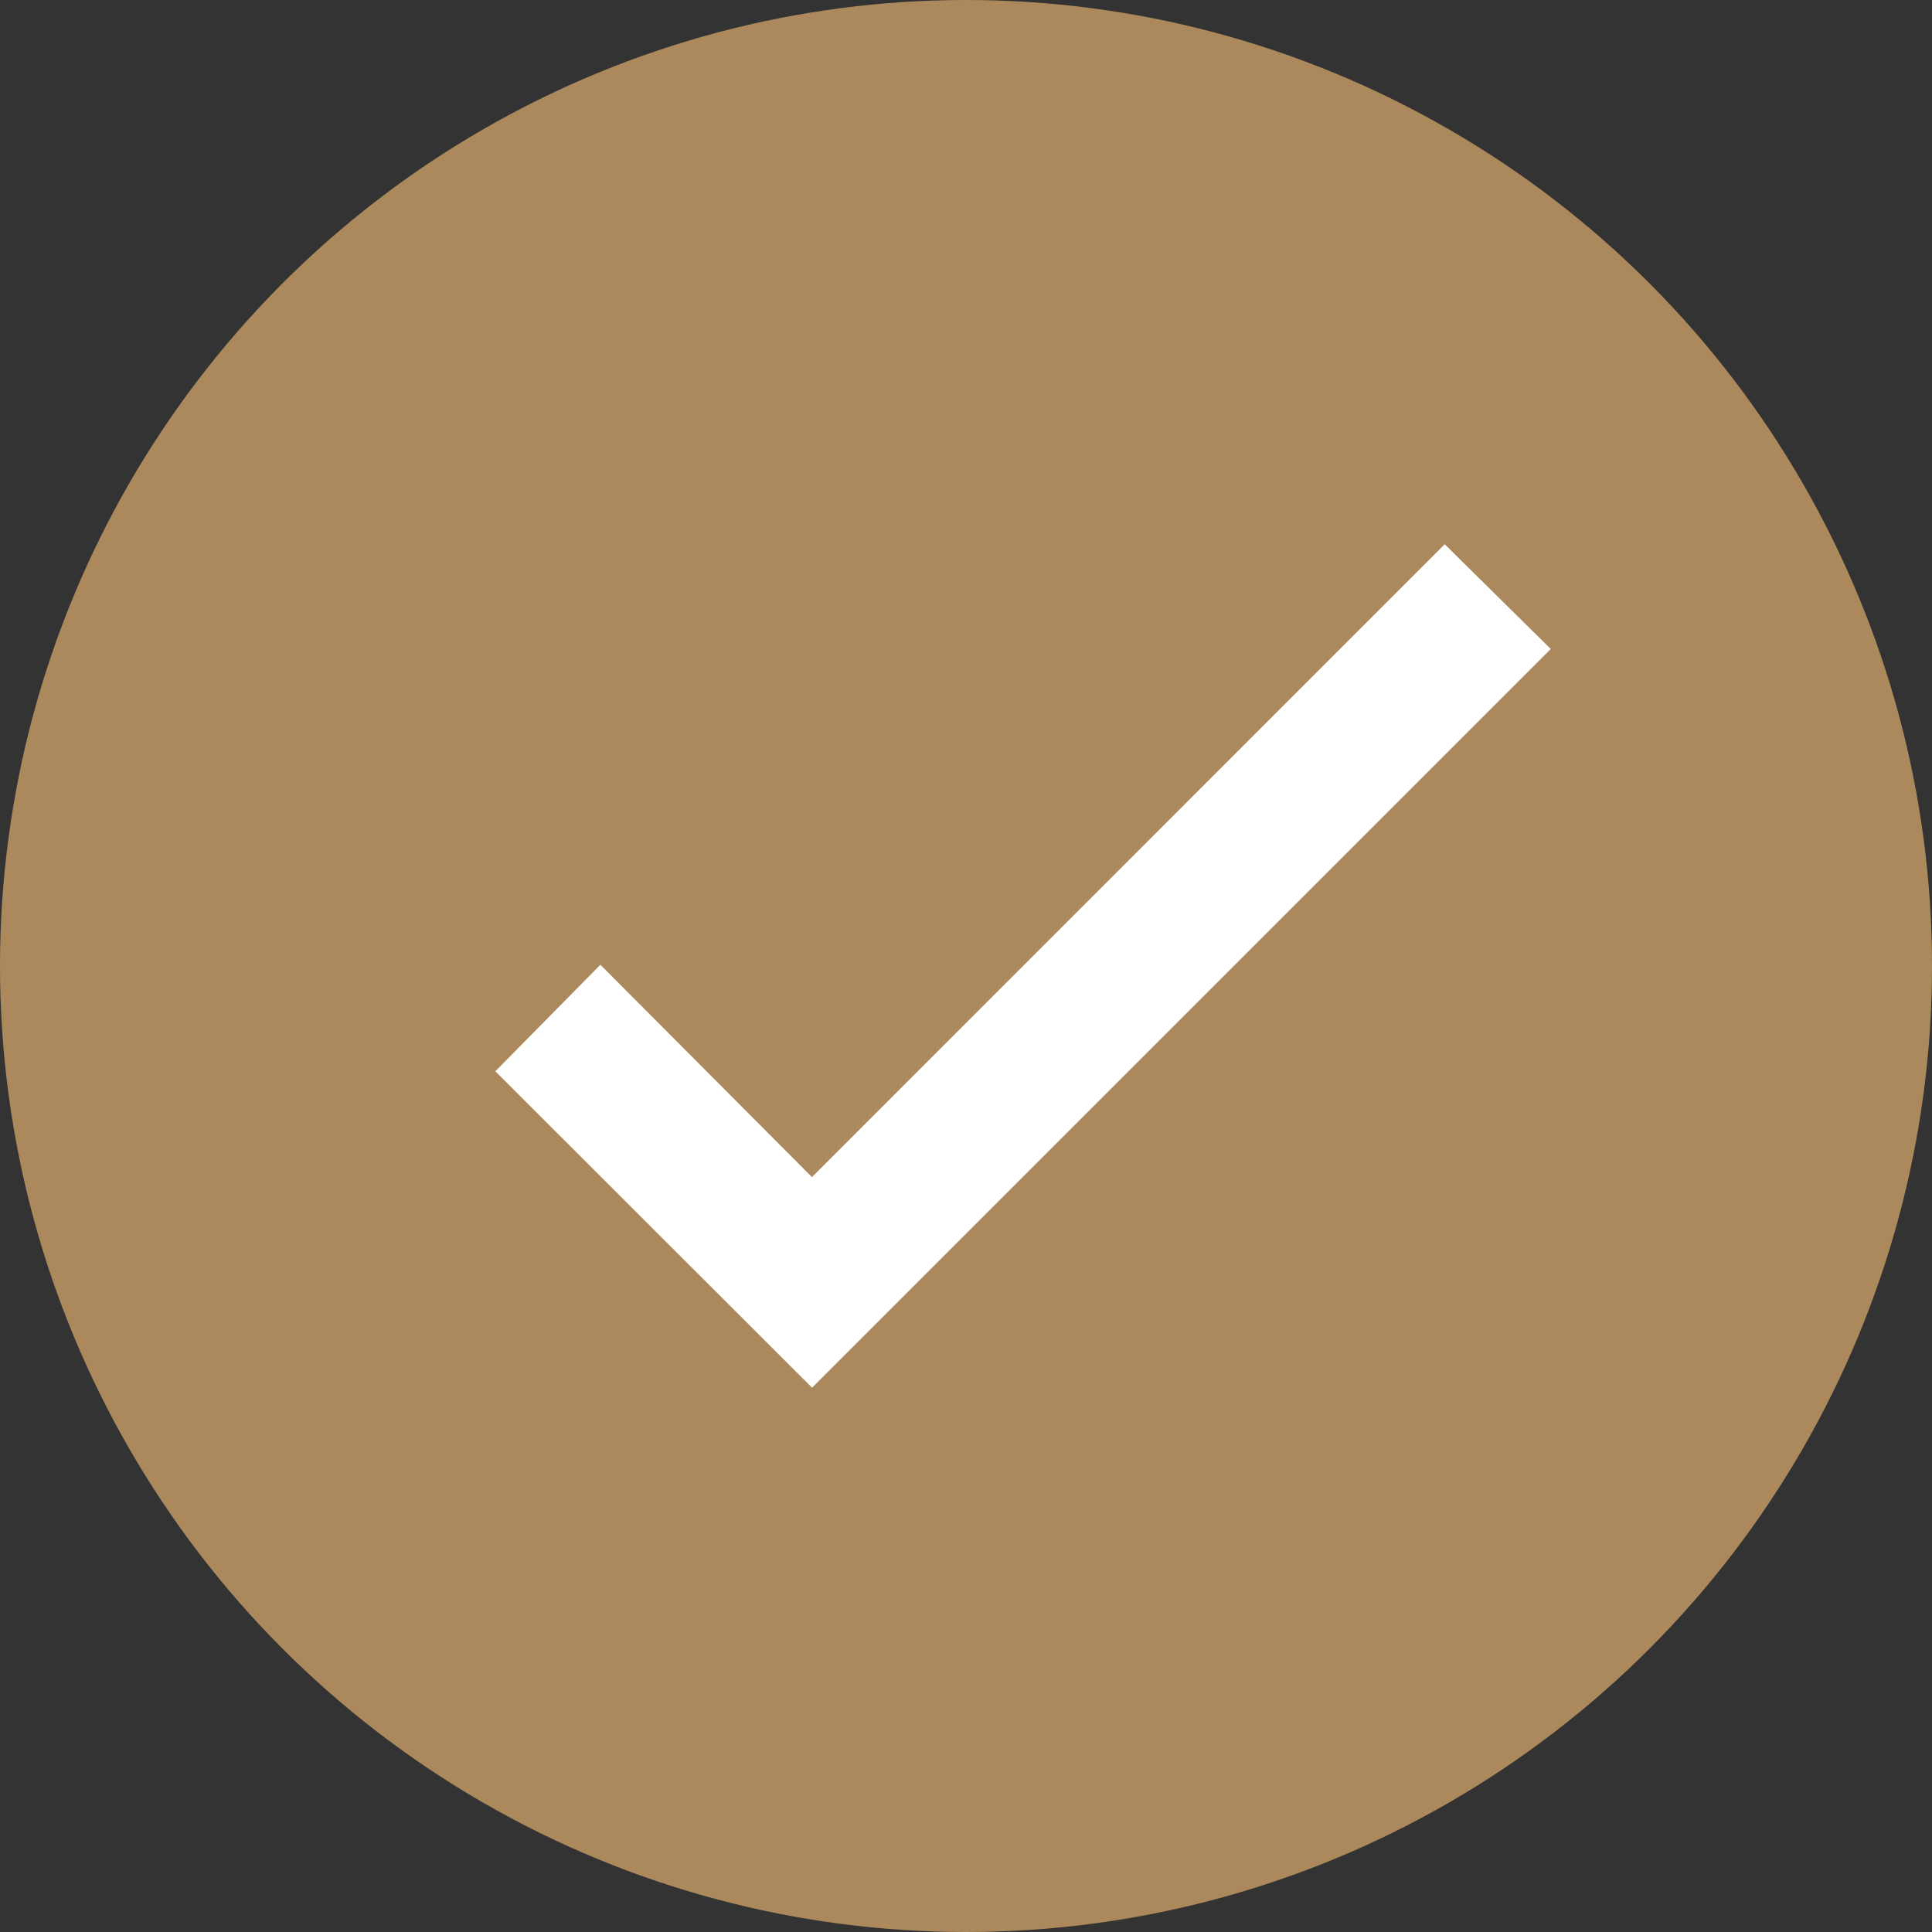
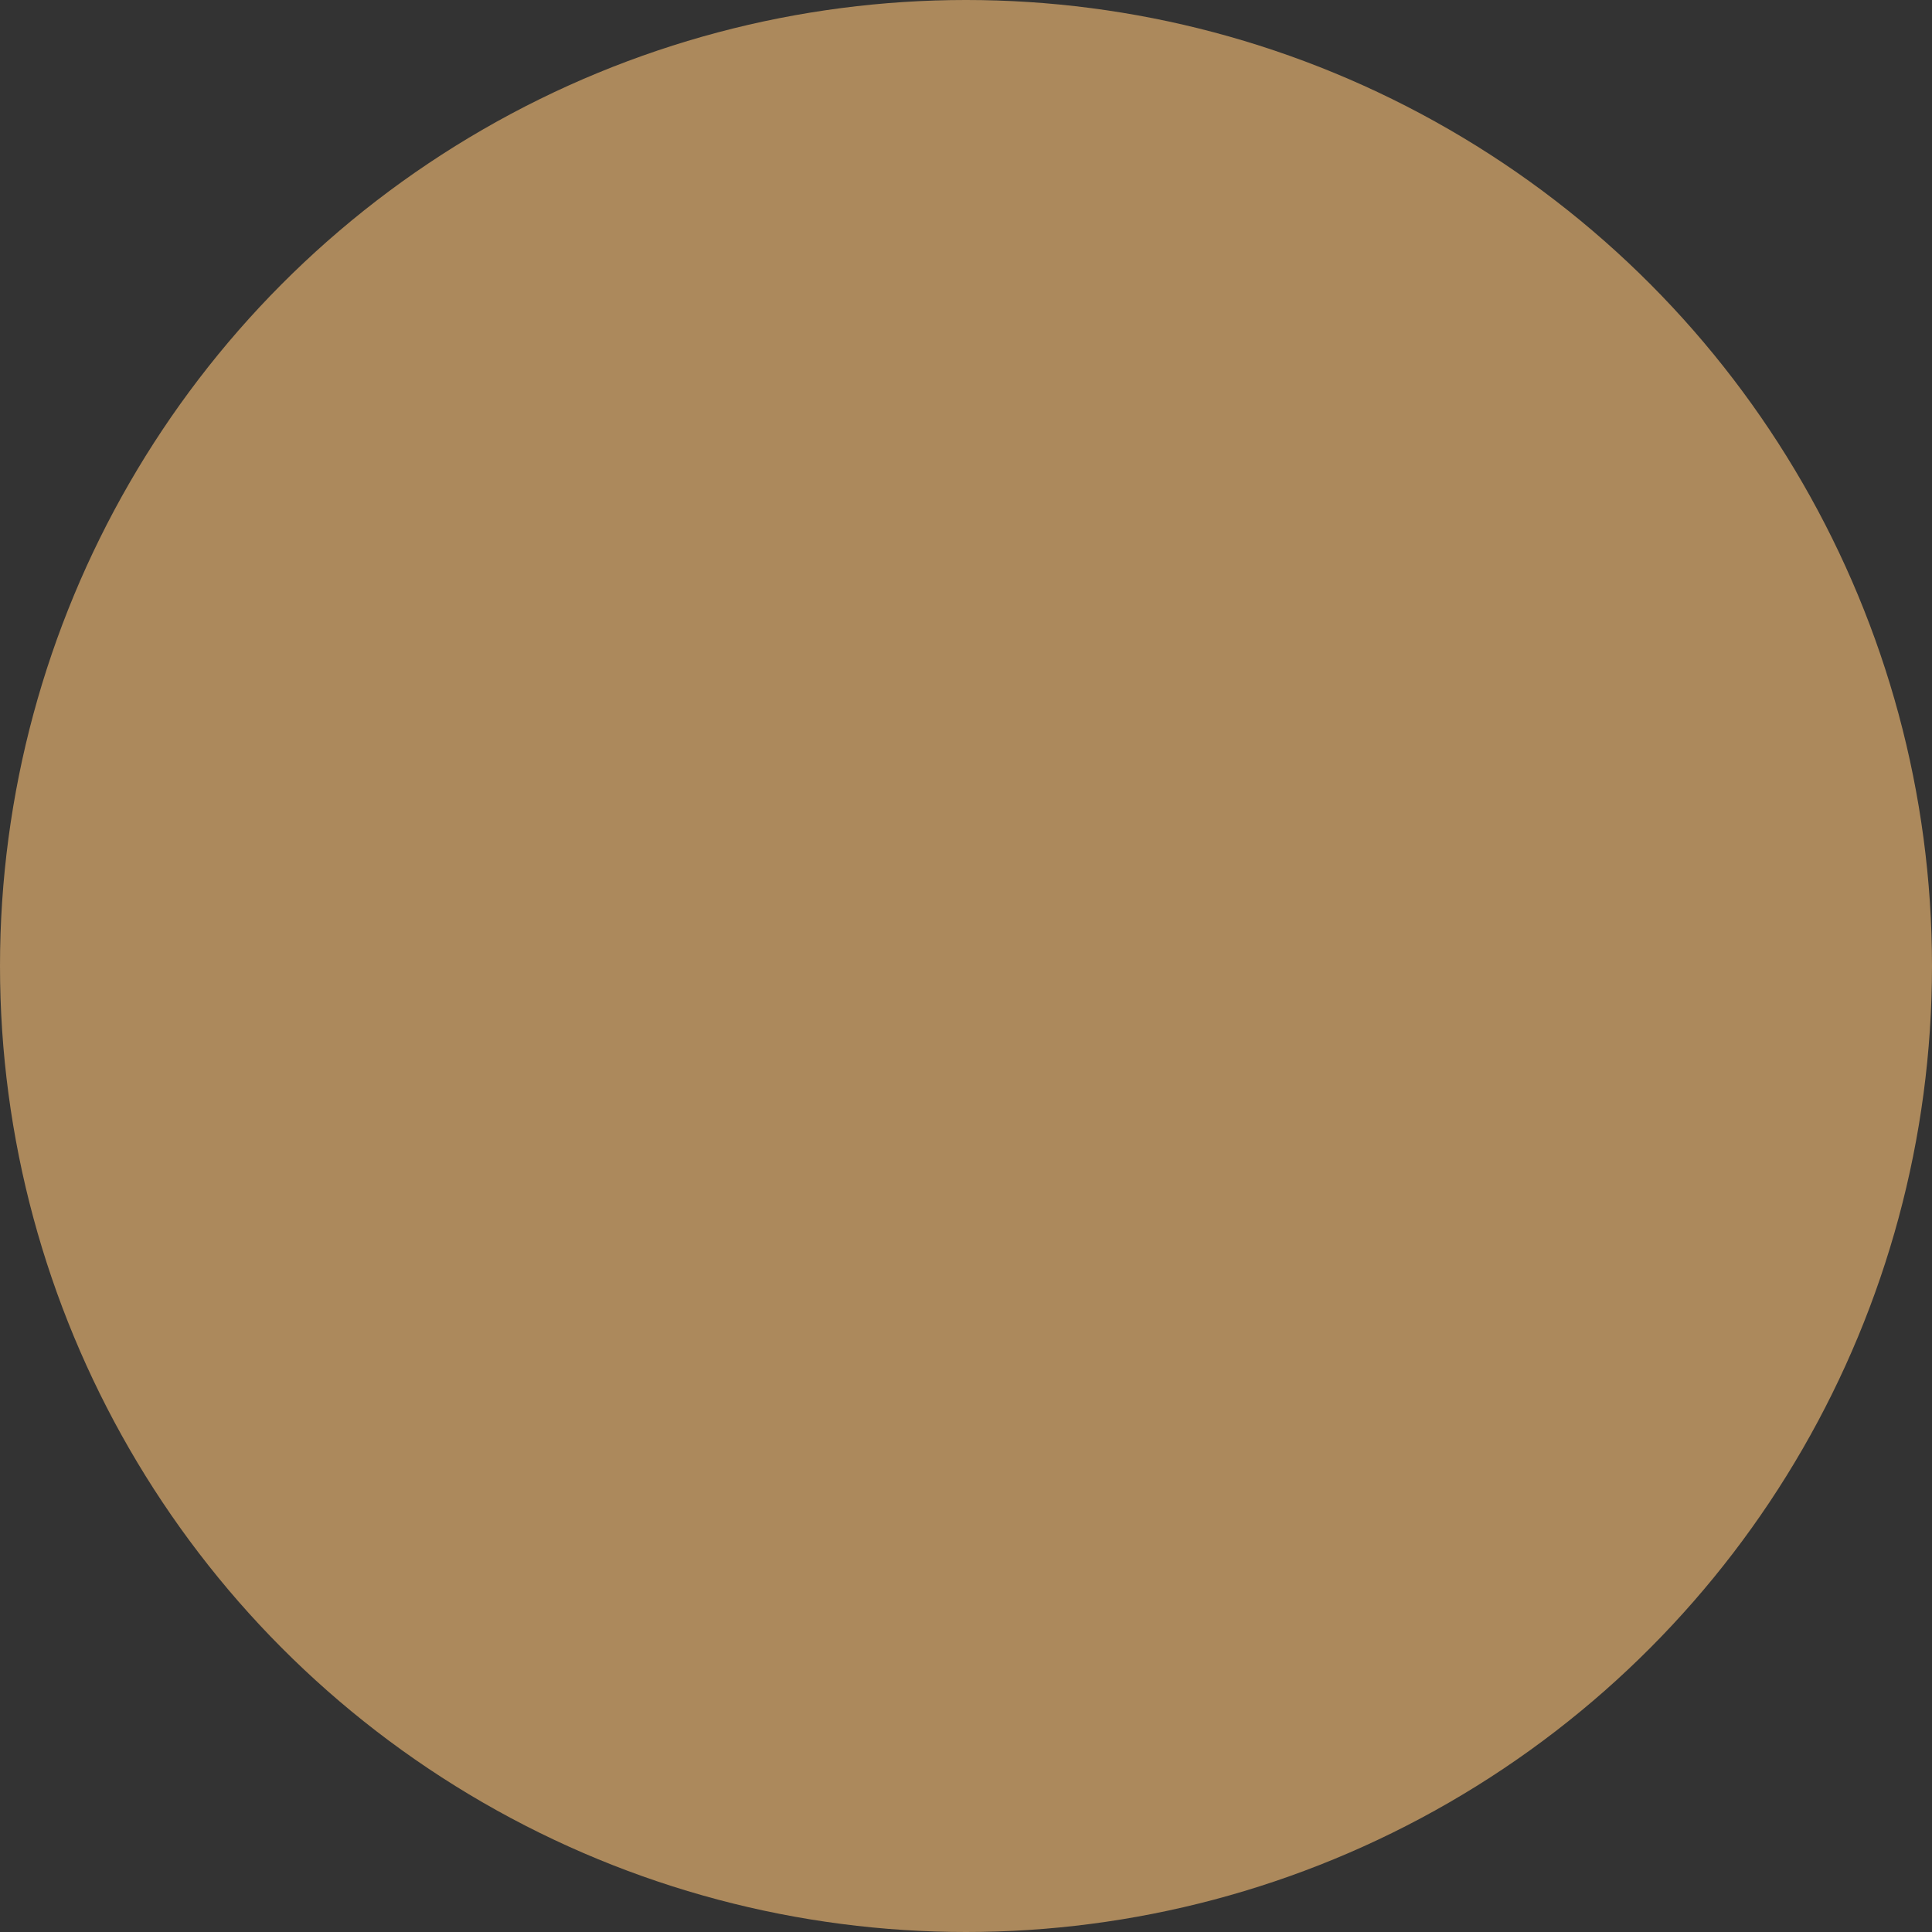
<svg xmlns="http://www.w3.org/2000/svg" width="34" height="34" viewBox="0 0 34 34">
  <rect x="0" y="0" width="34" height="34" fill="#333333" stroke="none" />
  <circle cx="17" cy="17" r="17" fill="#ac895c" />
  <g transform="translate(8.715 9.578)">
-     <path d="M7.707,0-3.428,11.137-7.151,7.4-9,9.275l5.574,5.568,13-13Z" transform="translate(9.002)" fill="#fff" />
-   </g>
+     </g>
</svg>